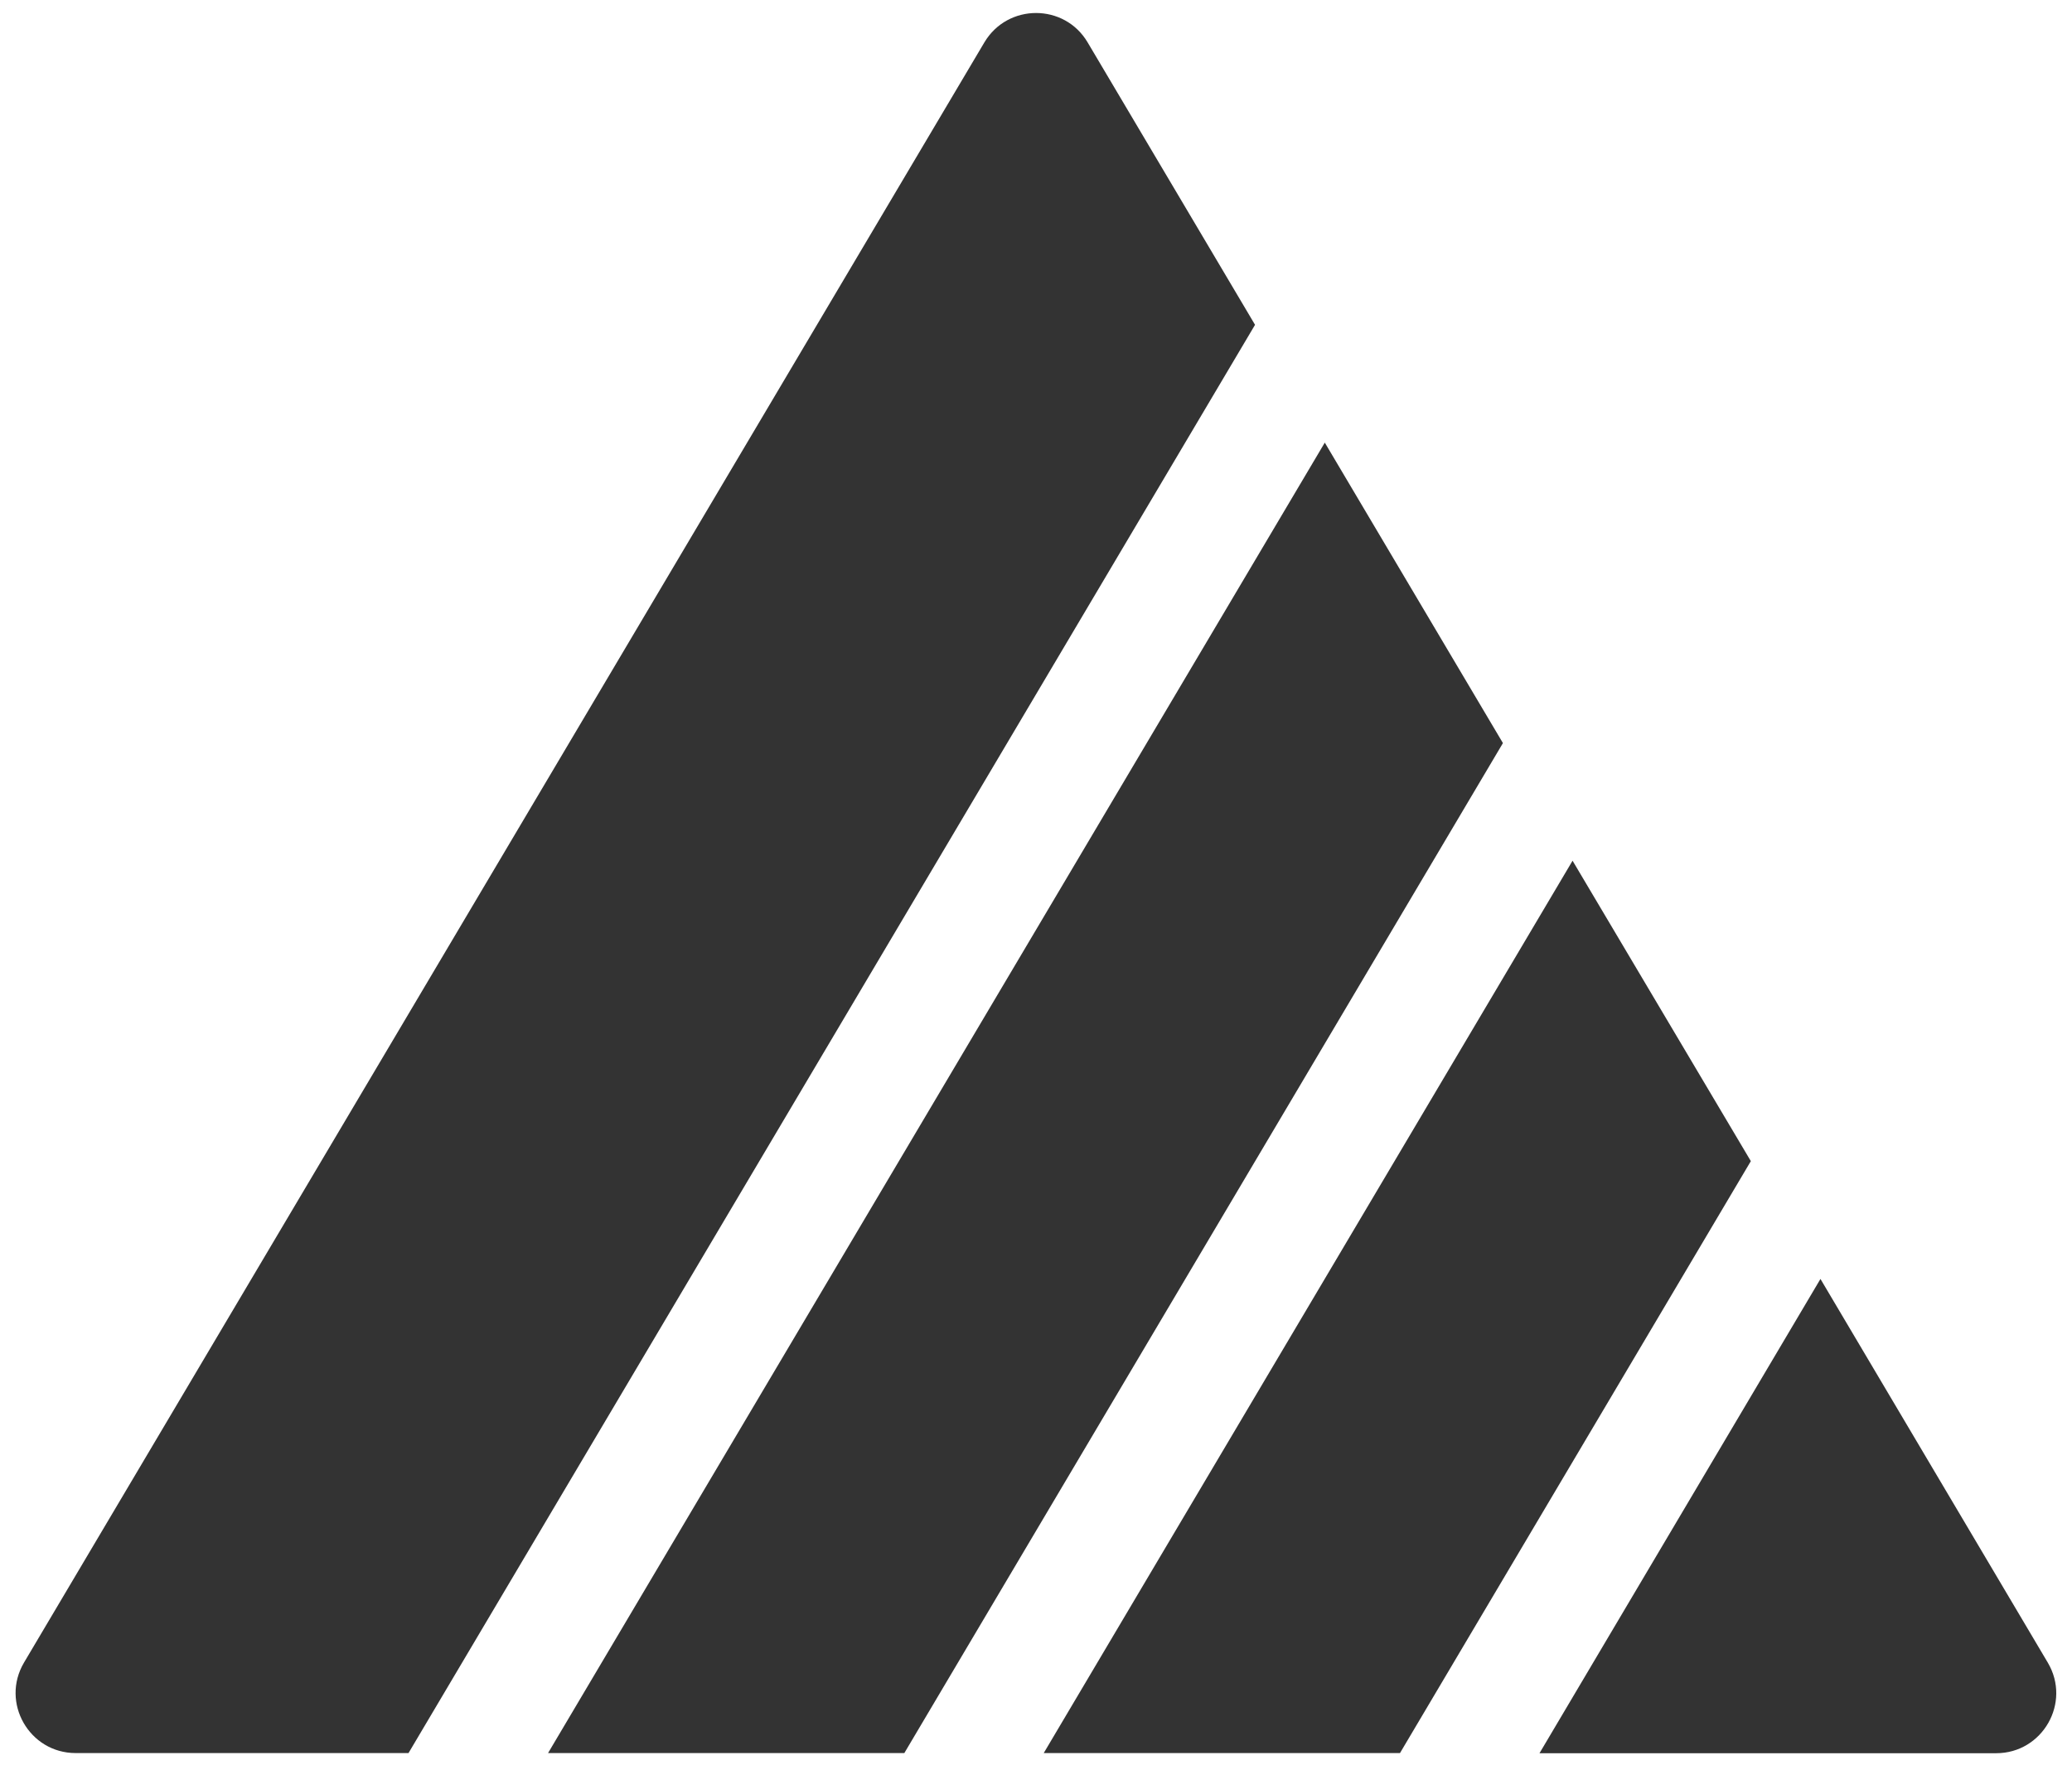
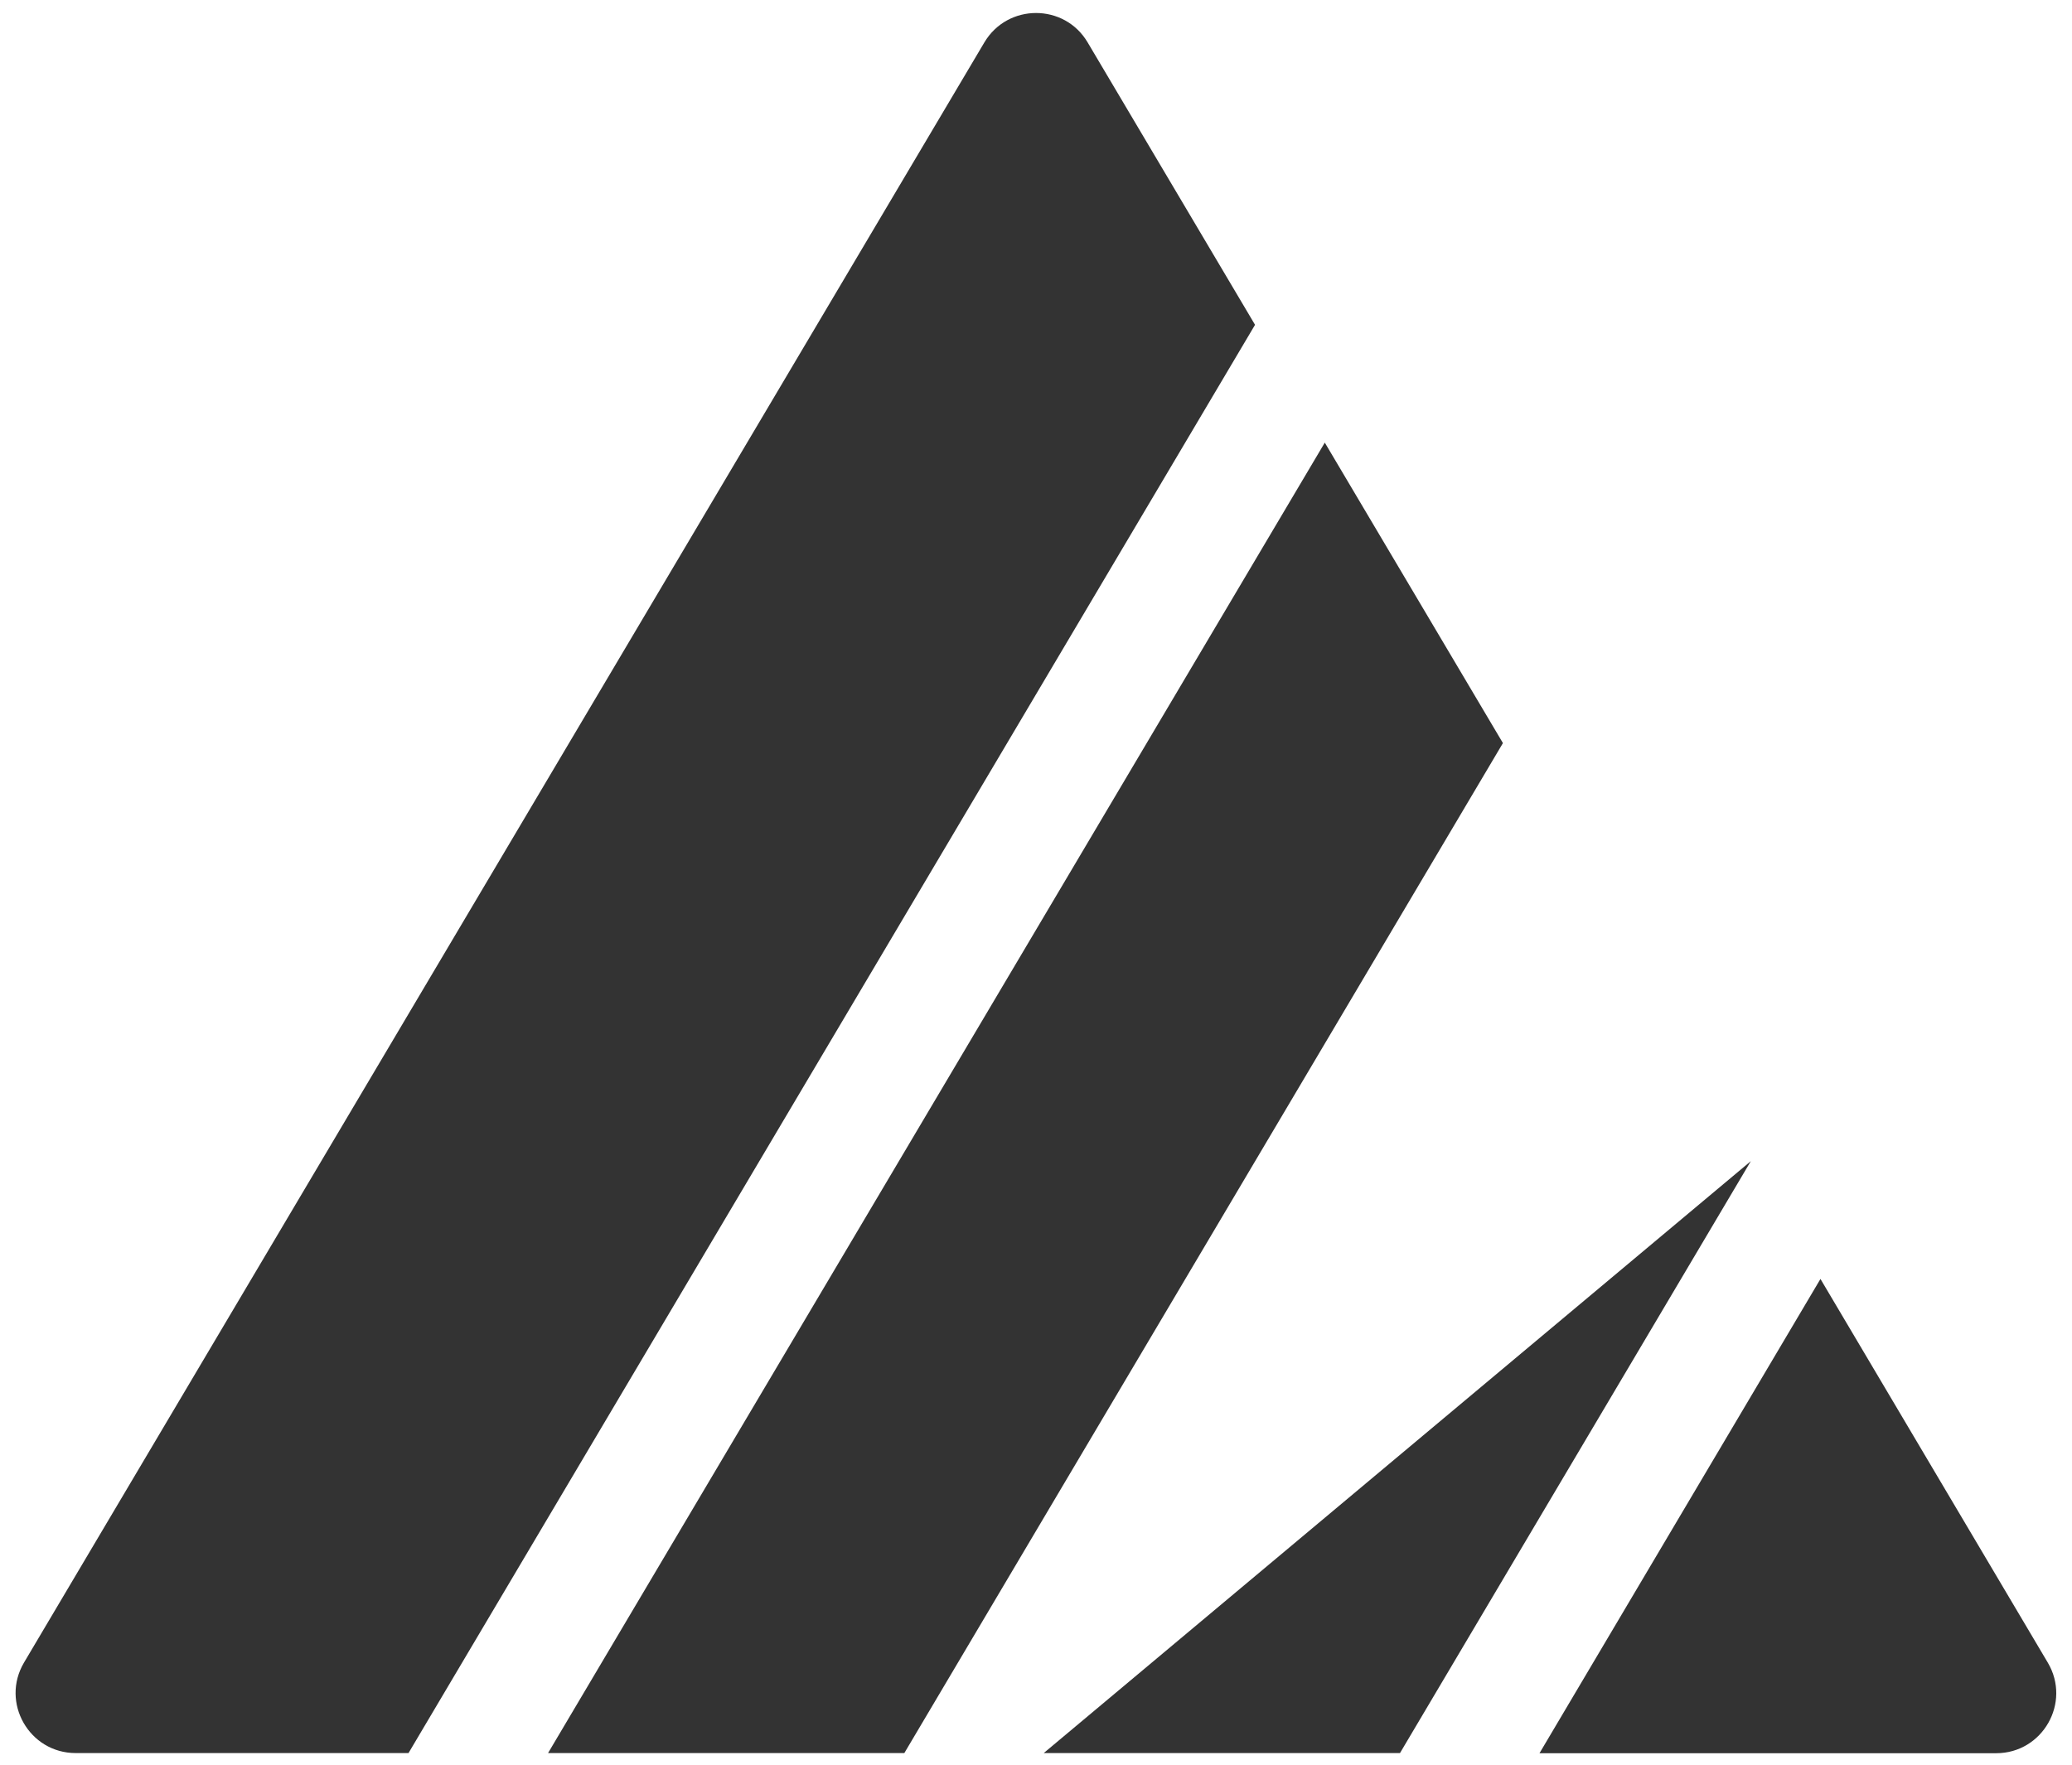
<svg xmlns="http://www.w3.org/2000/svg" viewBox="0 0 100 85.19">
-   <path fill="#333333" d="M87.86 61.737l10.971 18.52c1.146 1.931-.248 4.374-2.49 4.374H74.3l13.56-22.894zM84.5 56.05L67.567 84.624H50.373l25.523-43.076L84.5 56.05zM72.535 35.87l-28.89 48.755H26.45l37.488-63.259 8.597 14.504zm-11.964-20.19L19.716 84.624H3.653c-2.243 0-3.637-2.442-2.491-4.374L47.509 2.045c1.125-1.89 3.864-1.89 4.982 0l8.08 13.634z" />
+   <path fill="#333333" d="M87.86 61.737l10.971 18.52c1.146 1.931-.248 4.374-2.49 4.374H74.3l13.56-22.894zM84.5 56.05L67.567 84.624H50.373L84.5 56.05zM72.535 35.87l-28.89 48.755H26.45l37.488-63.259 8.597 14.504zm-11.964-20.19L19.716 84.624H3.653c-2.243 0-3.637-2.442-2.491-4.374L47.509 2.045c1.125-1.89 3.864-1.89 4.982 0l8.08 13.634z" />
</svg>